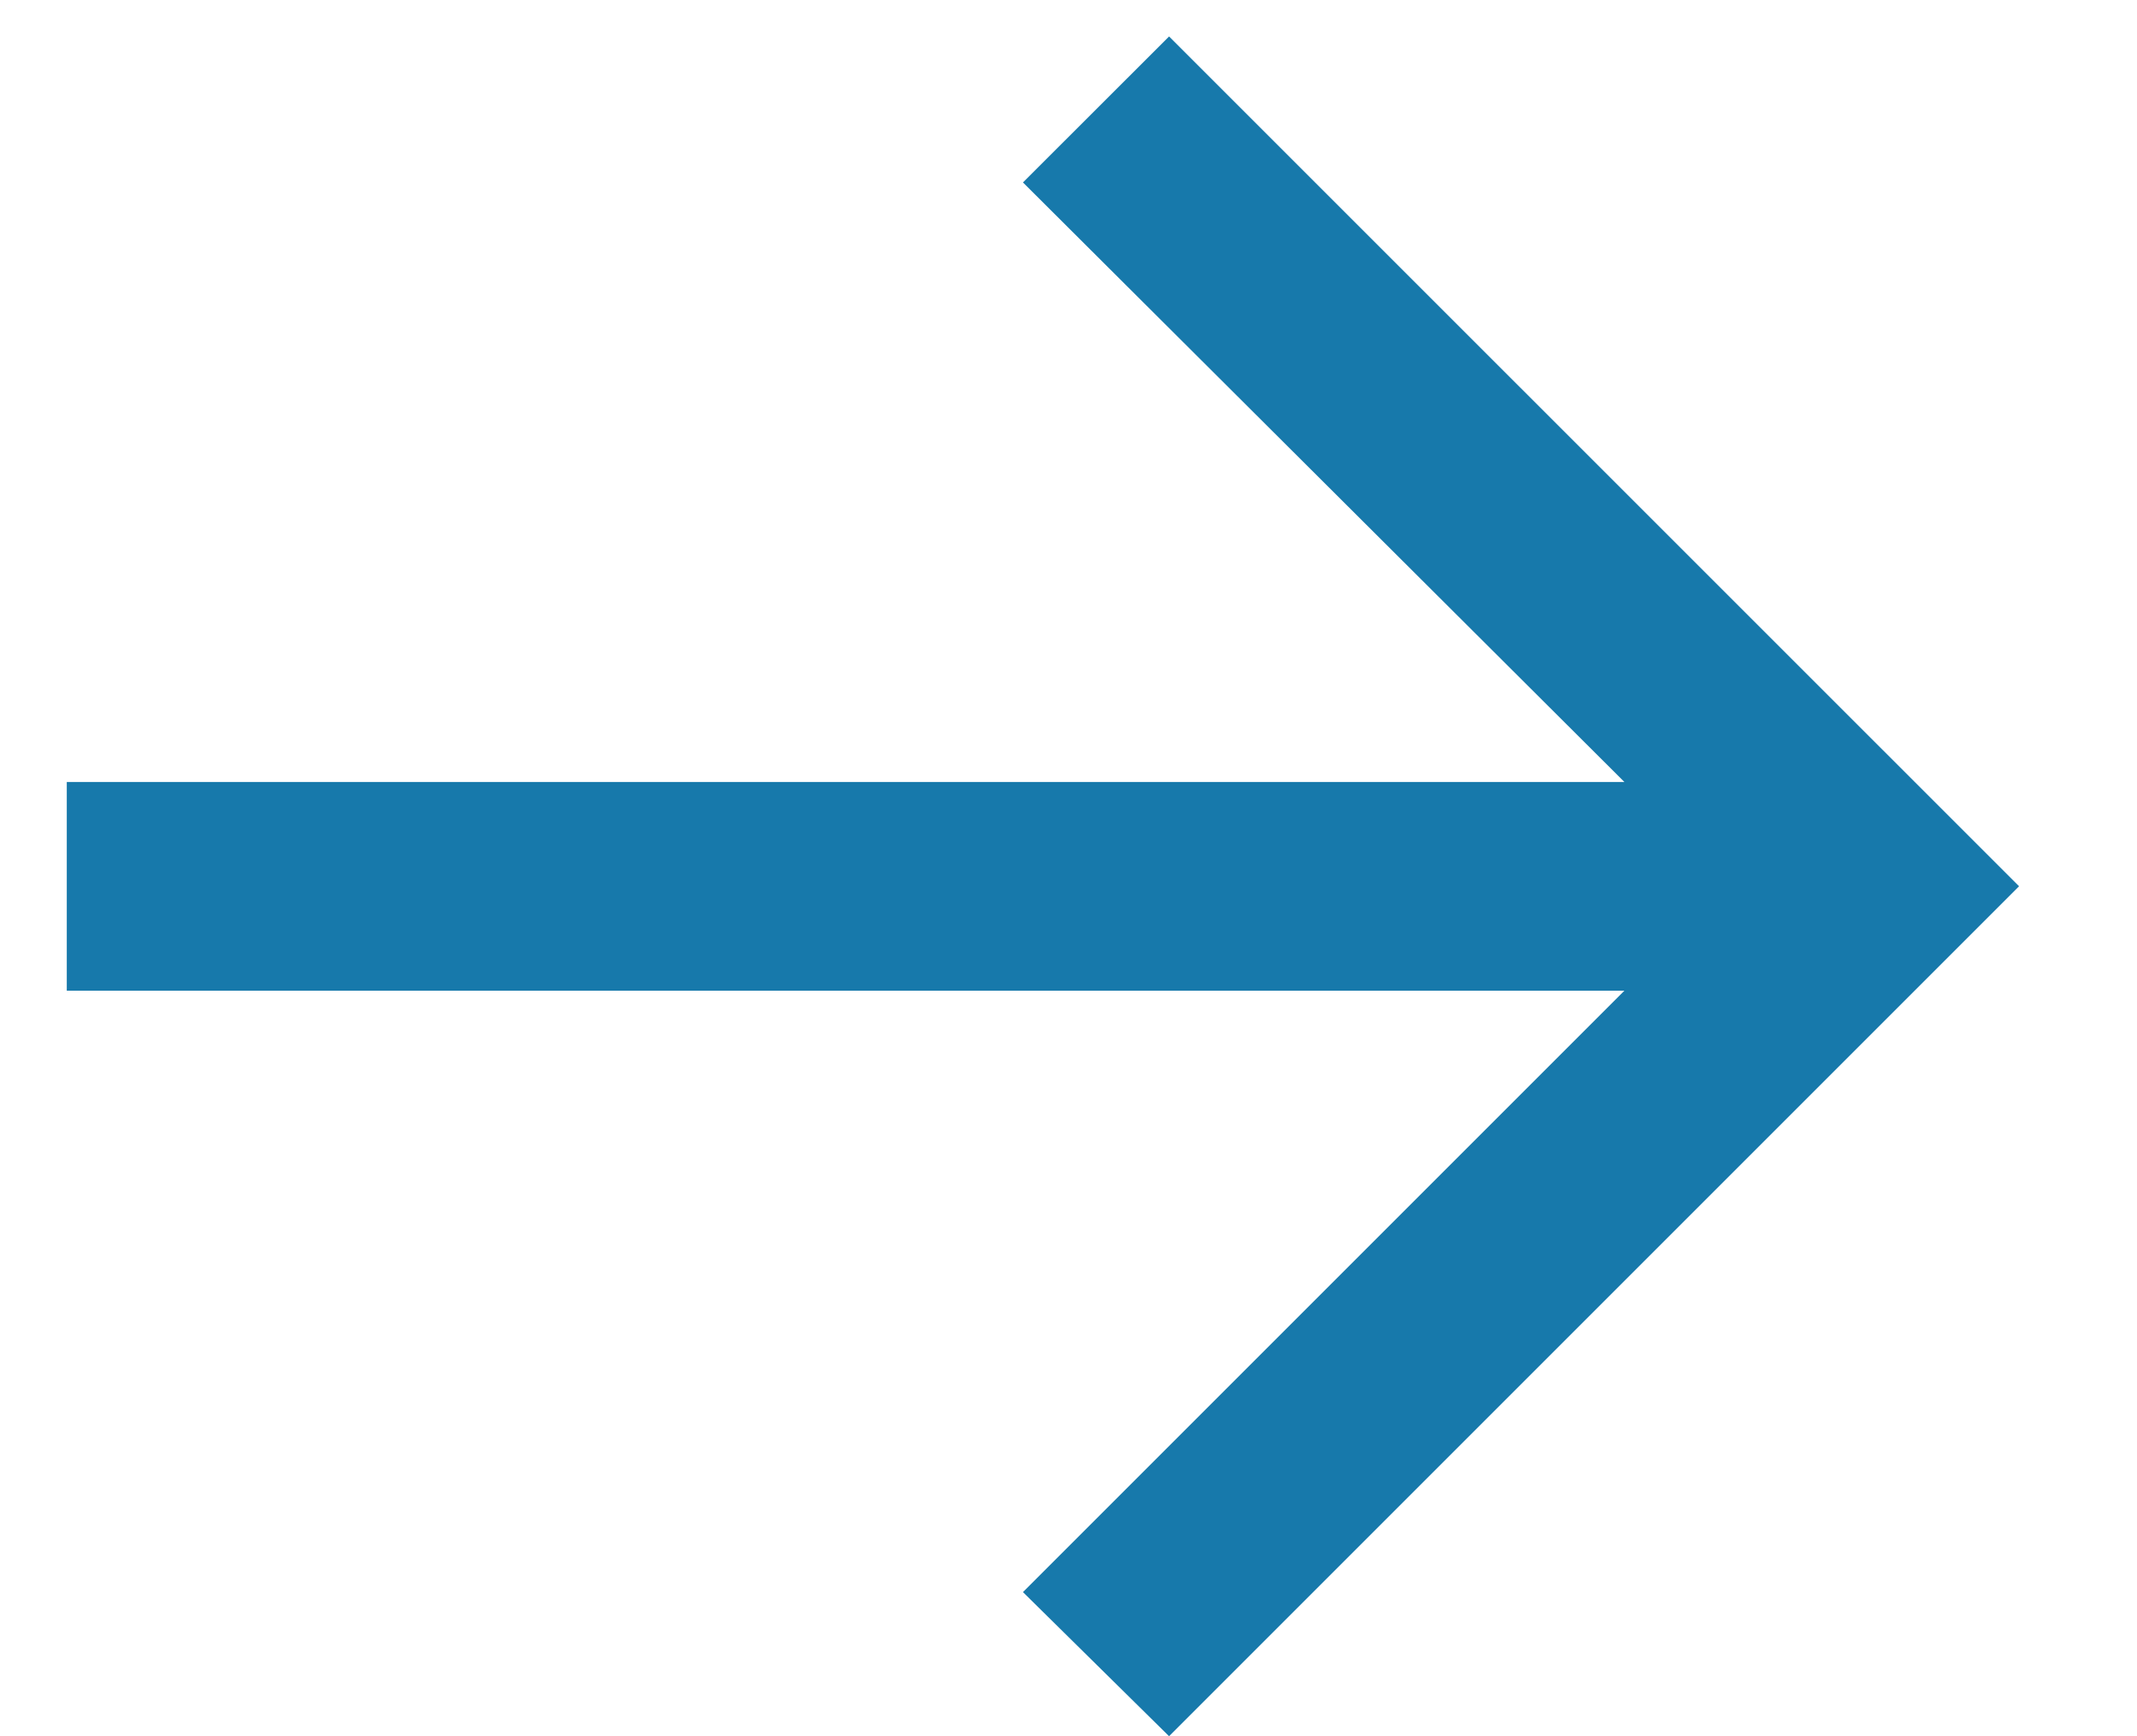
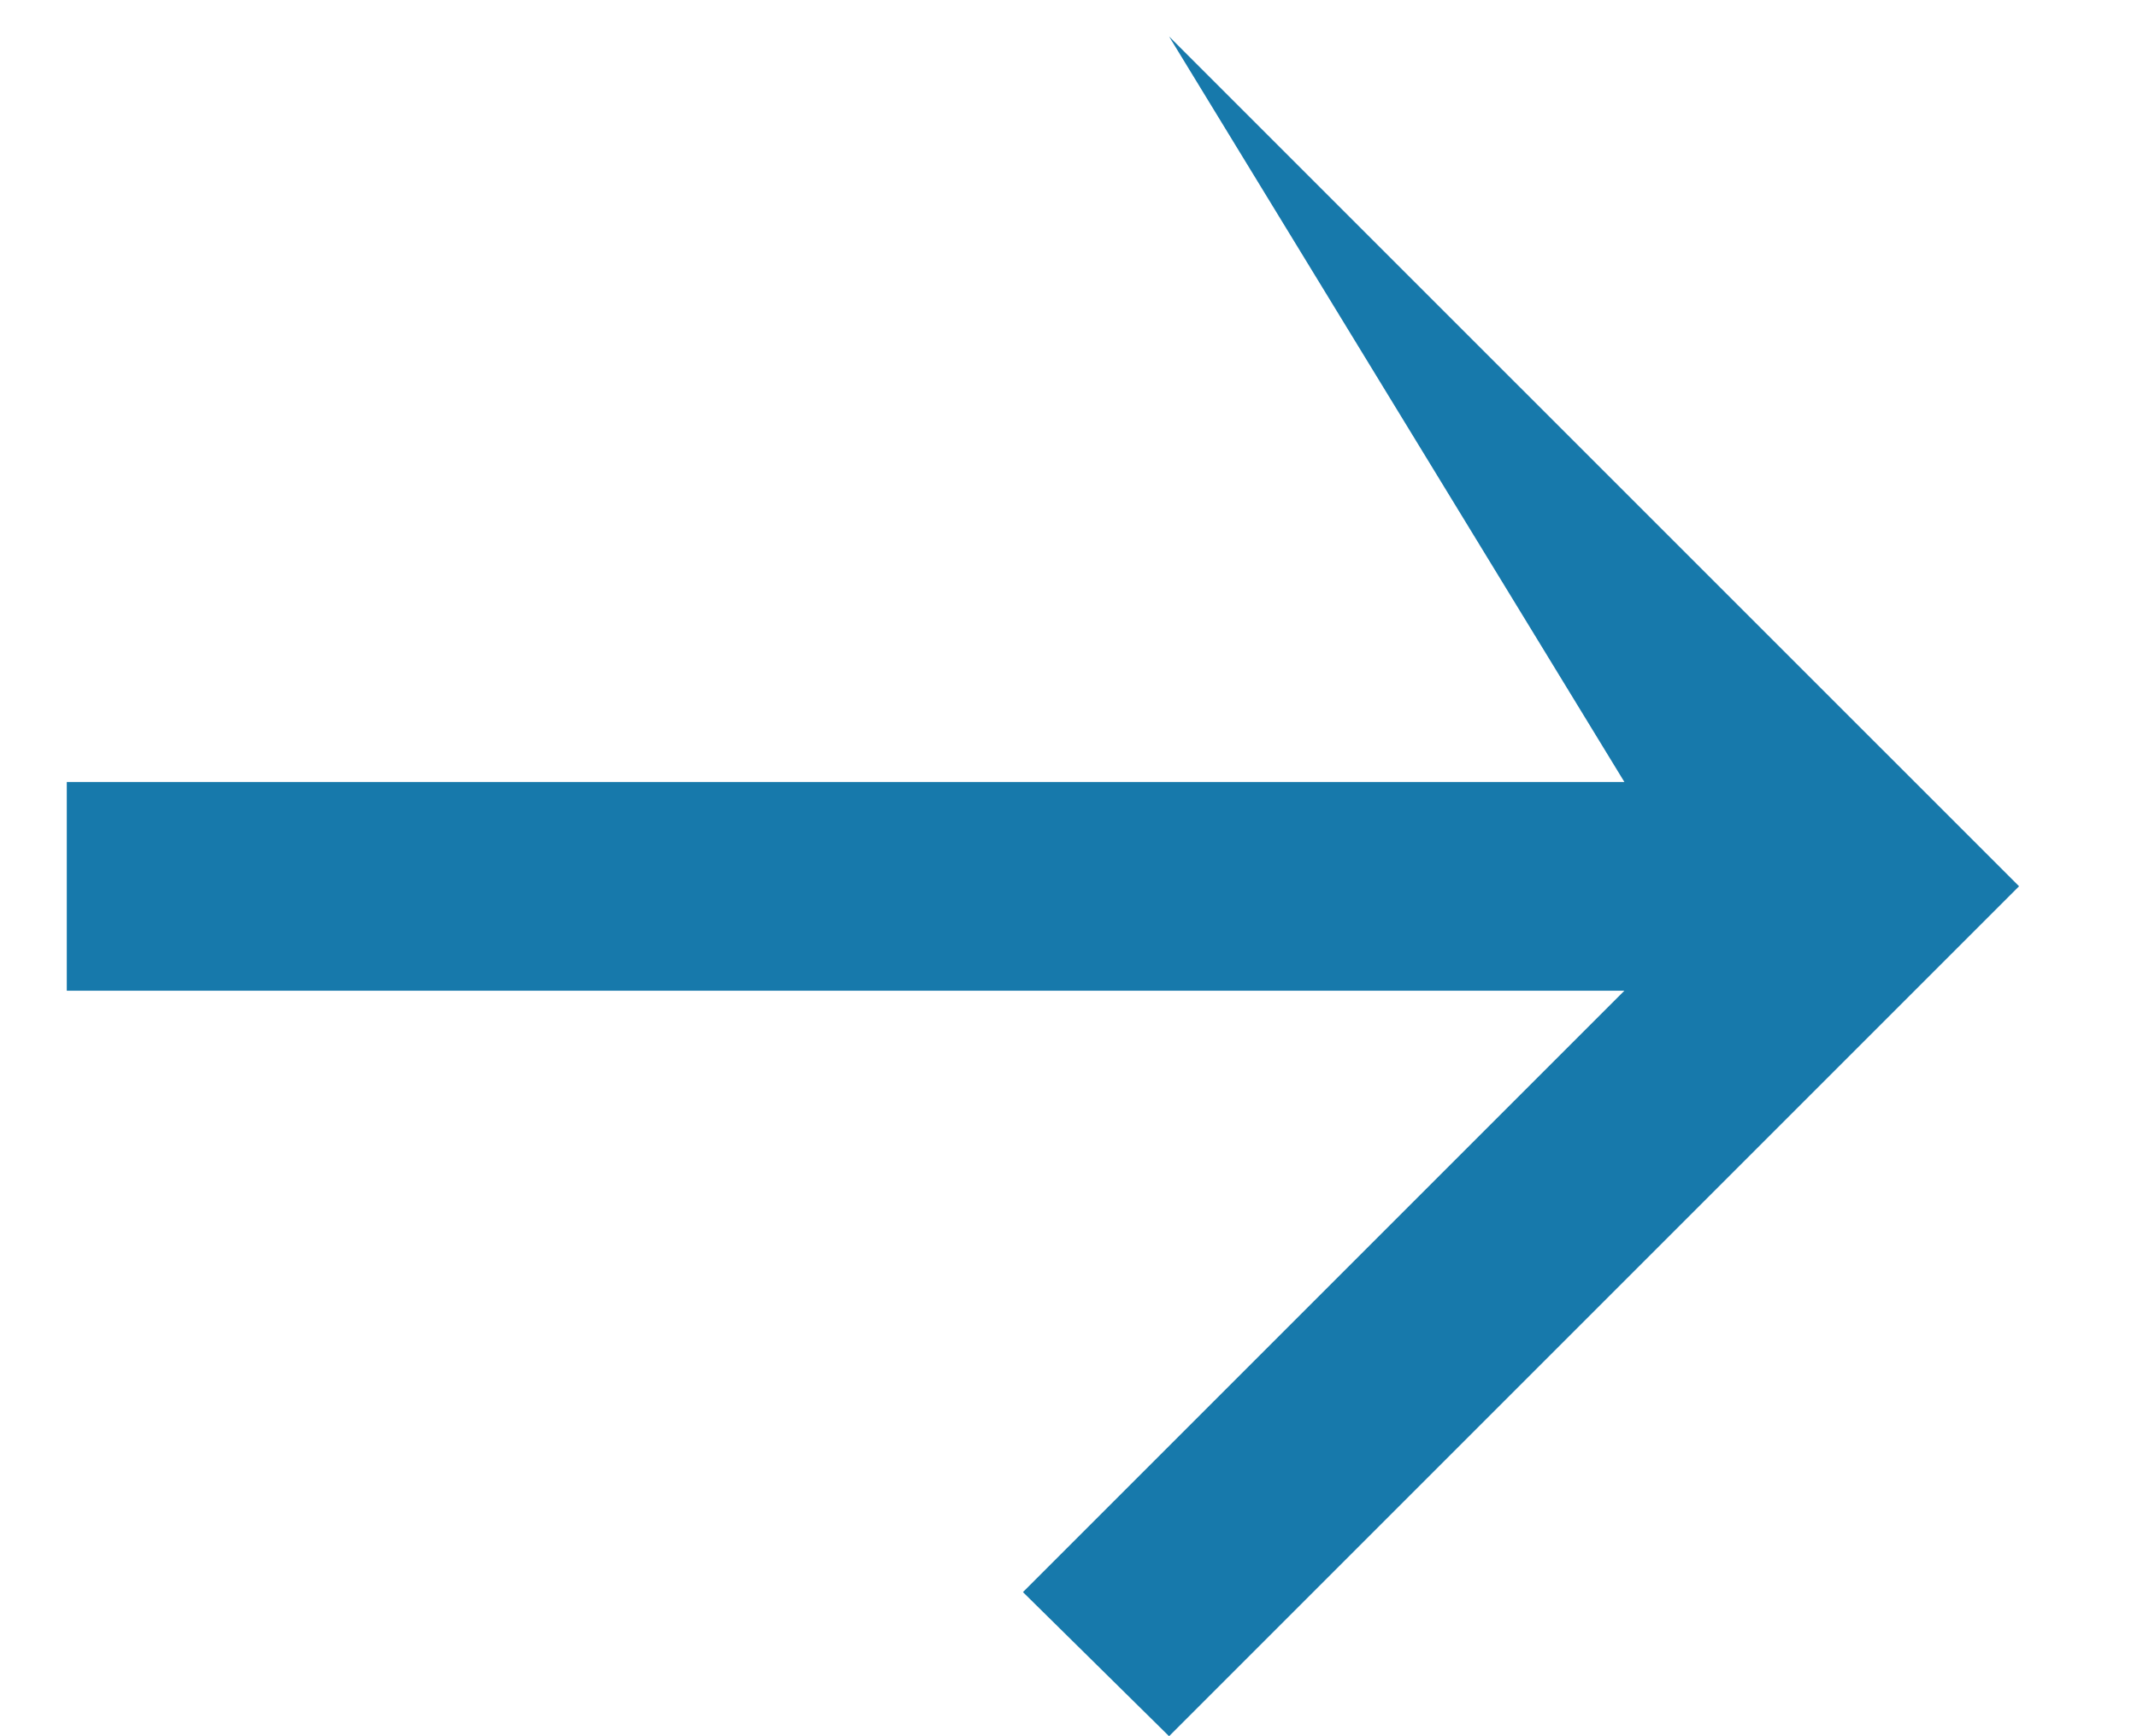
<svg xmlns="http://www.w3.org/2000/svg" width="16" height="13" viewBox="0 0 16 13" fill="none">
-   <path d="M8.753 13L7.659 11.921L12.162 7.418L0.5 7.418L0.5 5.855L12.162 5.855L7.659 1.366L8.753 0.273L15.117 6.636L8.753 13Z" fill="#1779AB" />
+   <path d="M8.753 13L7.659 11.921L12.162 7.418L0.5 7.418L0.5 5.855L12.162 5.855L8.753 0.273L15.117 6.636L8.753 13Z" fill="#1779AB" />
</svg>